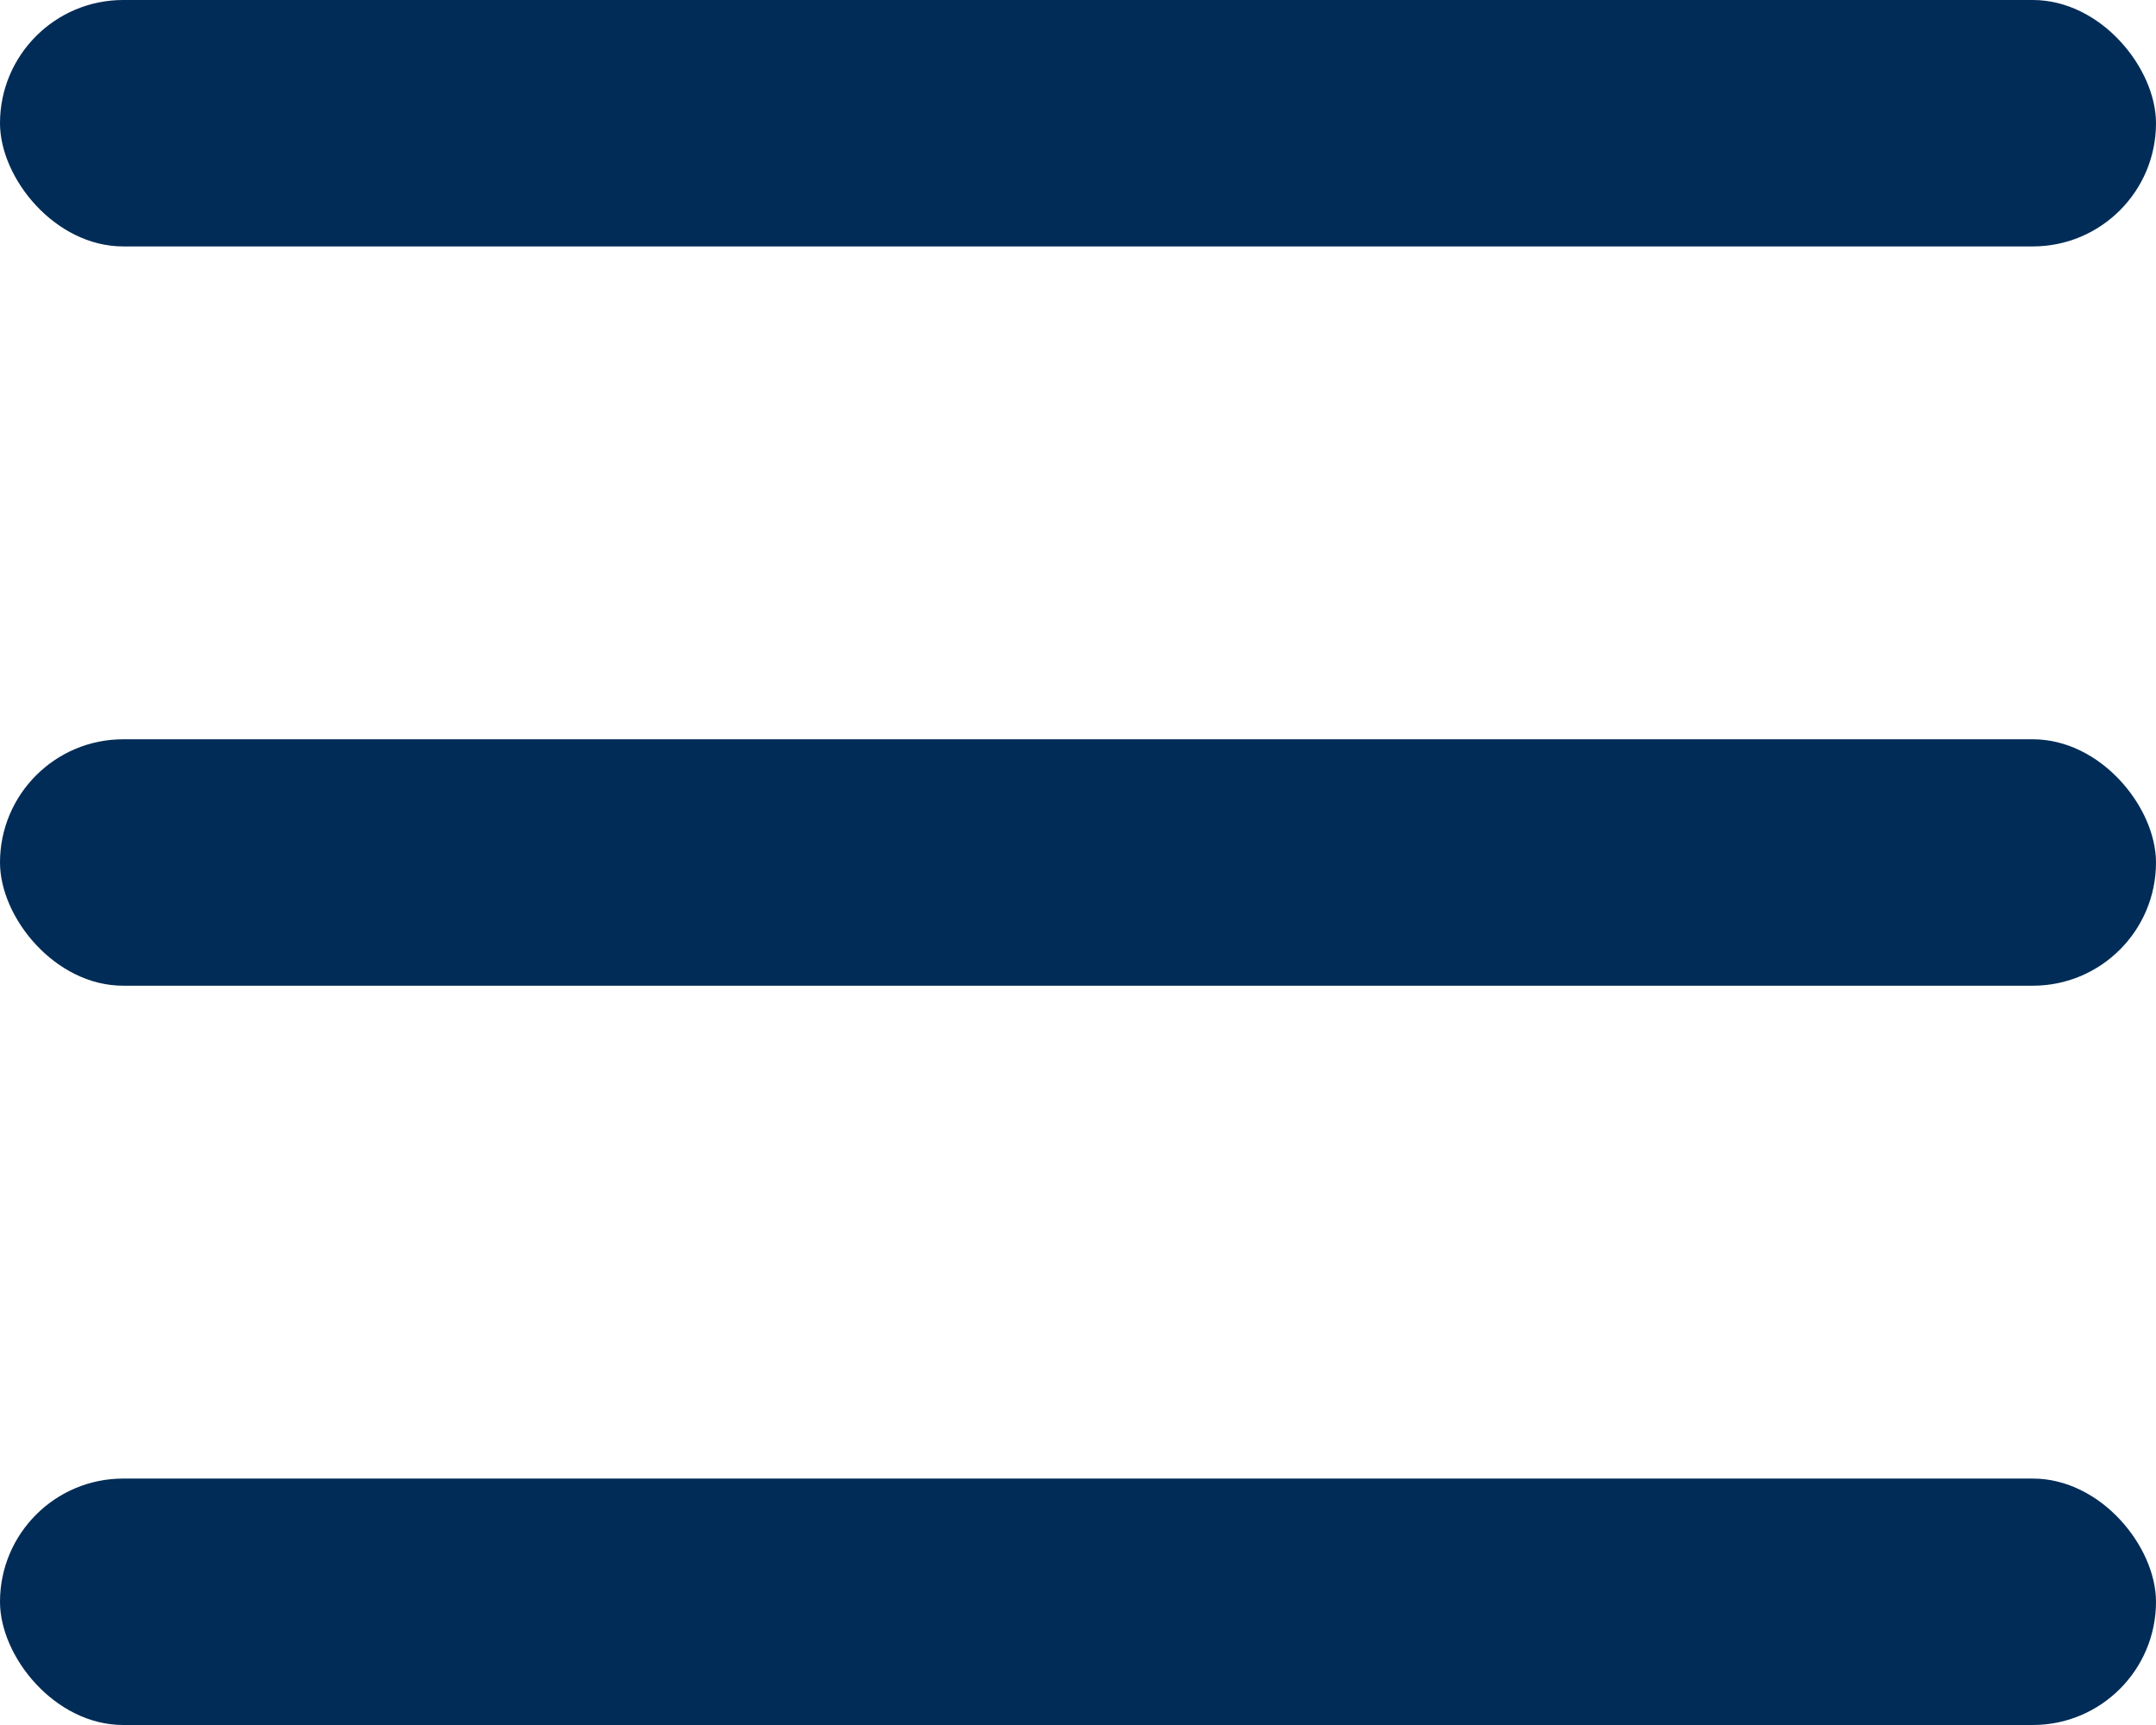
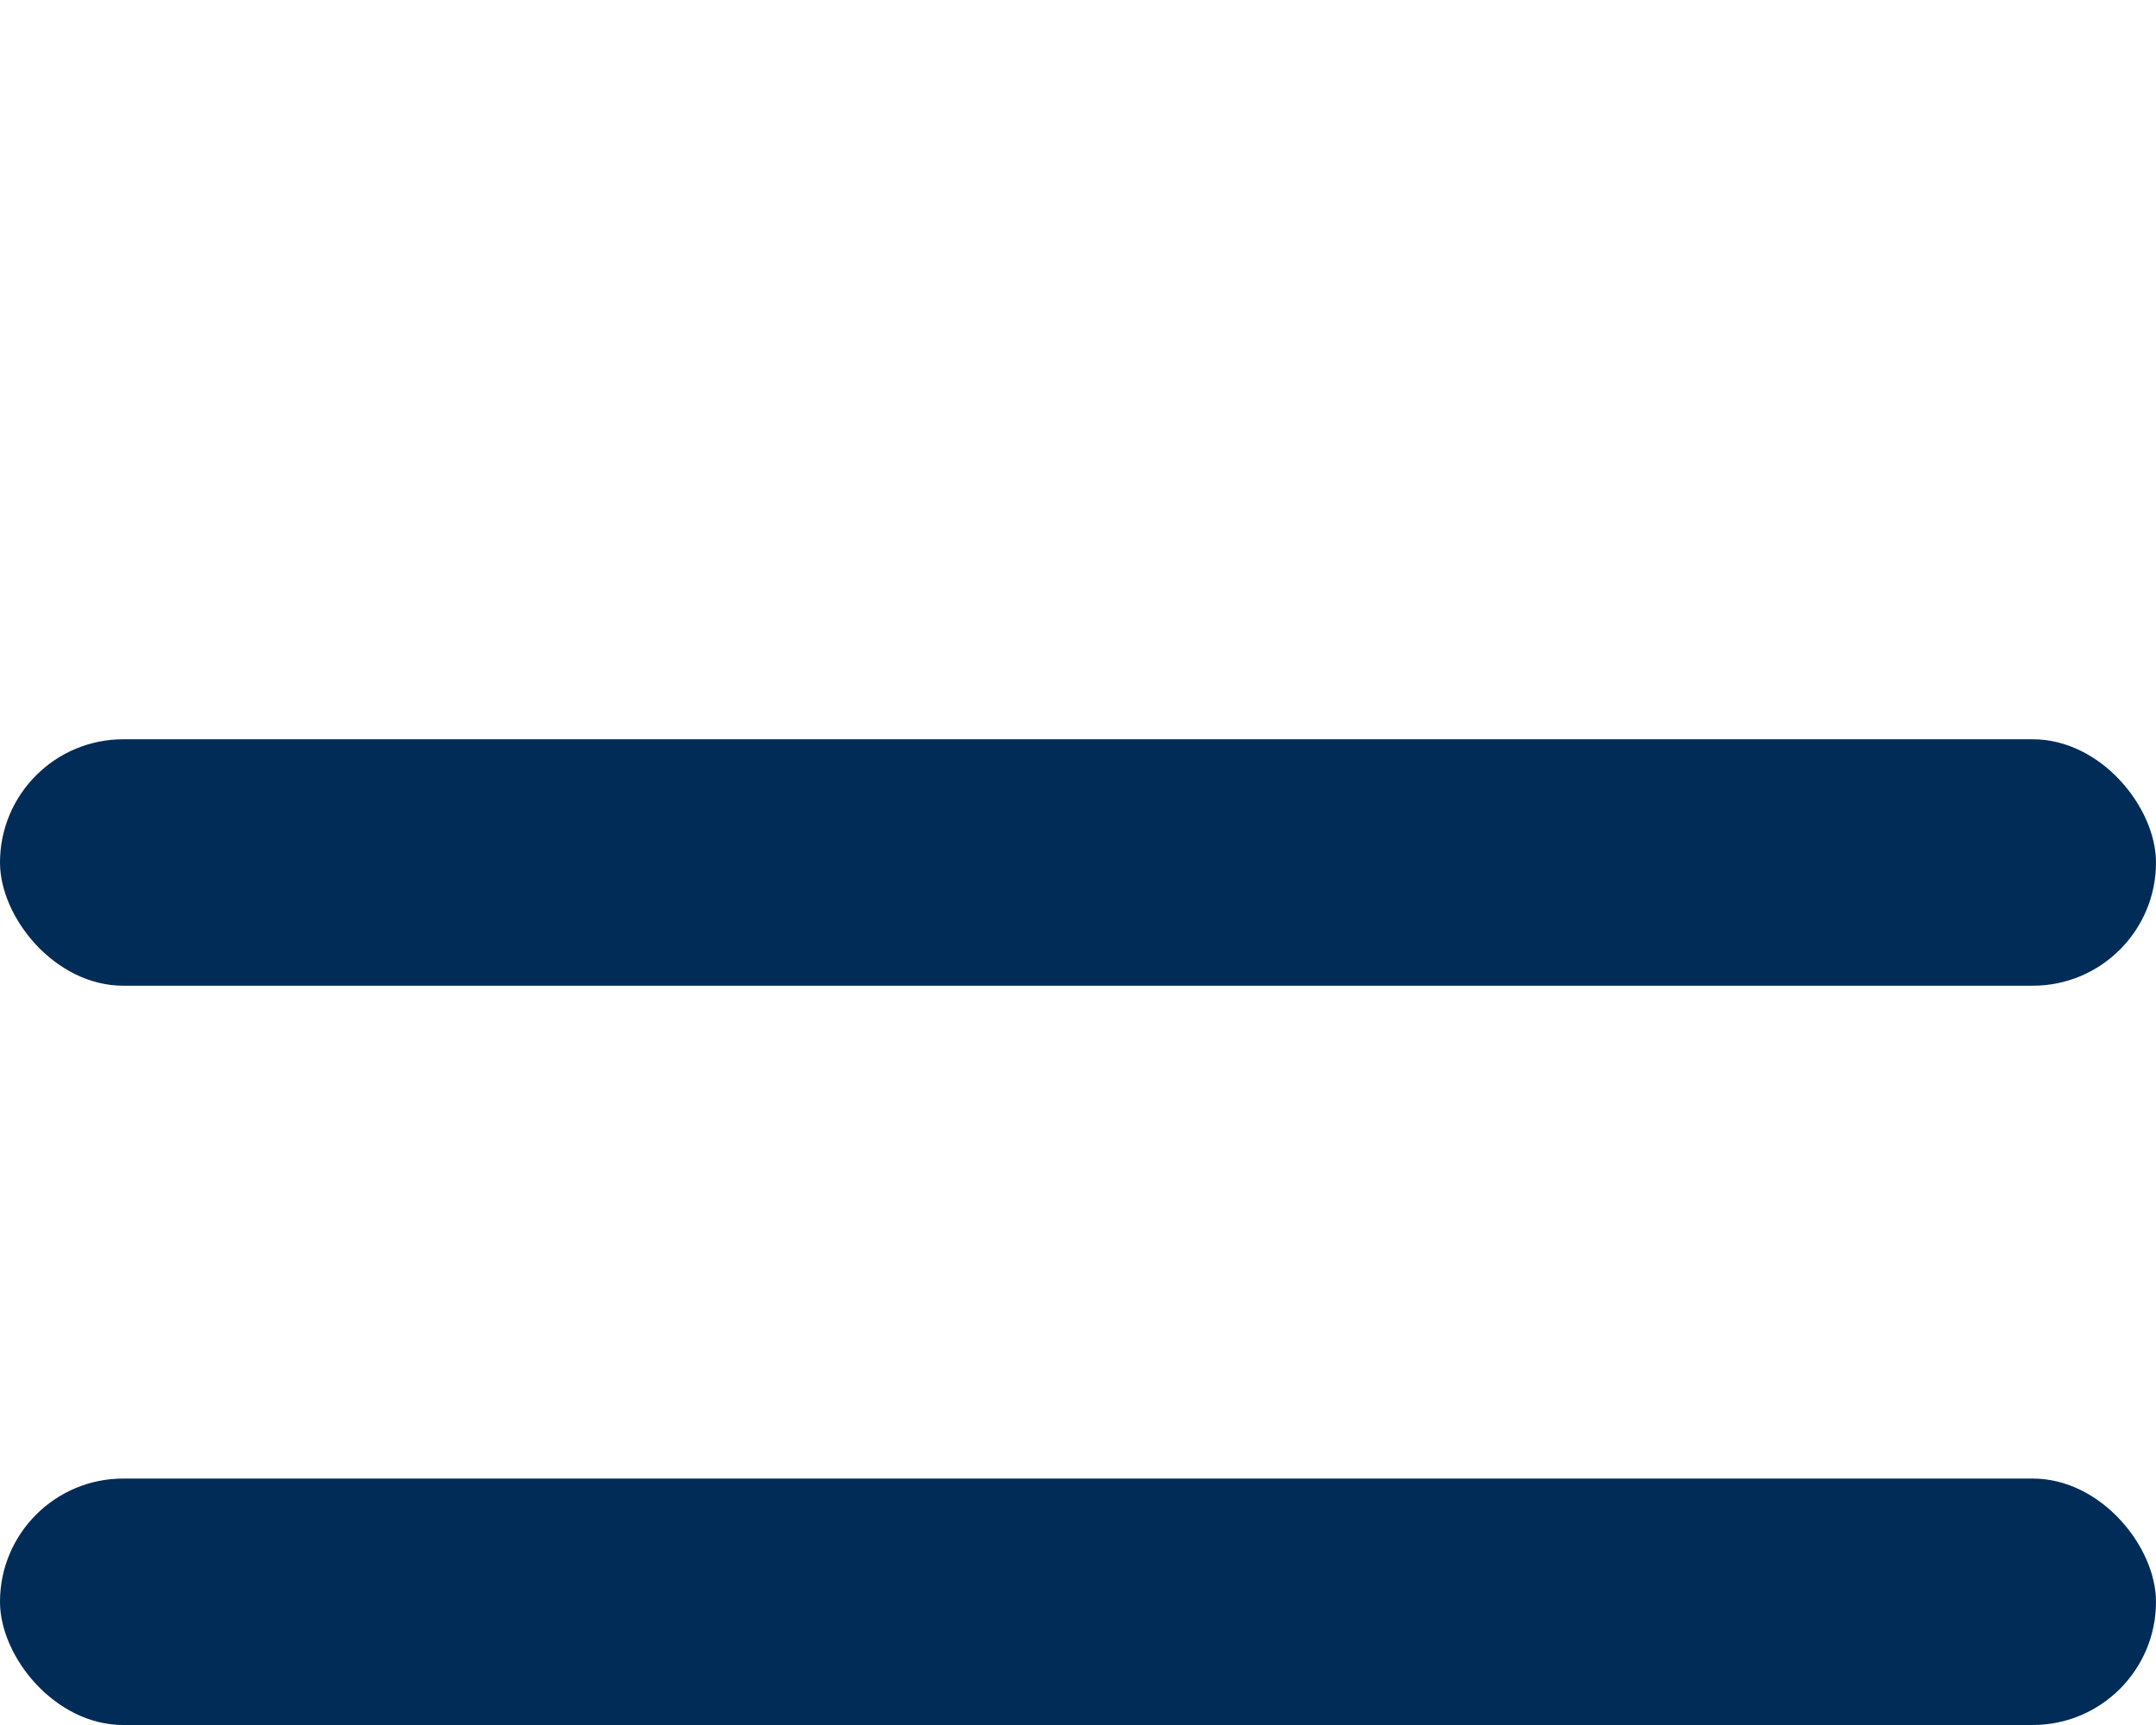
<svg xmlns="http://www.w3.org/2000/svg" width="35" height="28" viewBox="0 0 35 28" fill="none">
-   <rect width="35" height="4" rx="2" fill="#002C57" />
  <rect y="12" width="35" height="4" rx="2" fill="#002C57" />
  <rect y="24" width="35" height="4" rx="2" fill="#002C57" />
</svg>